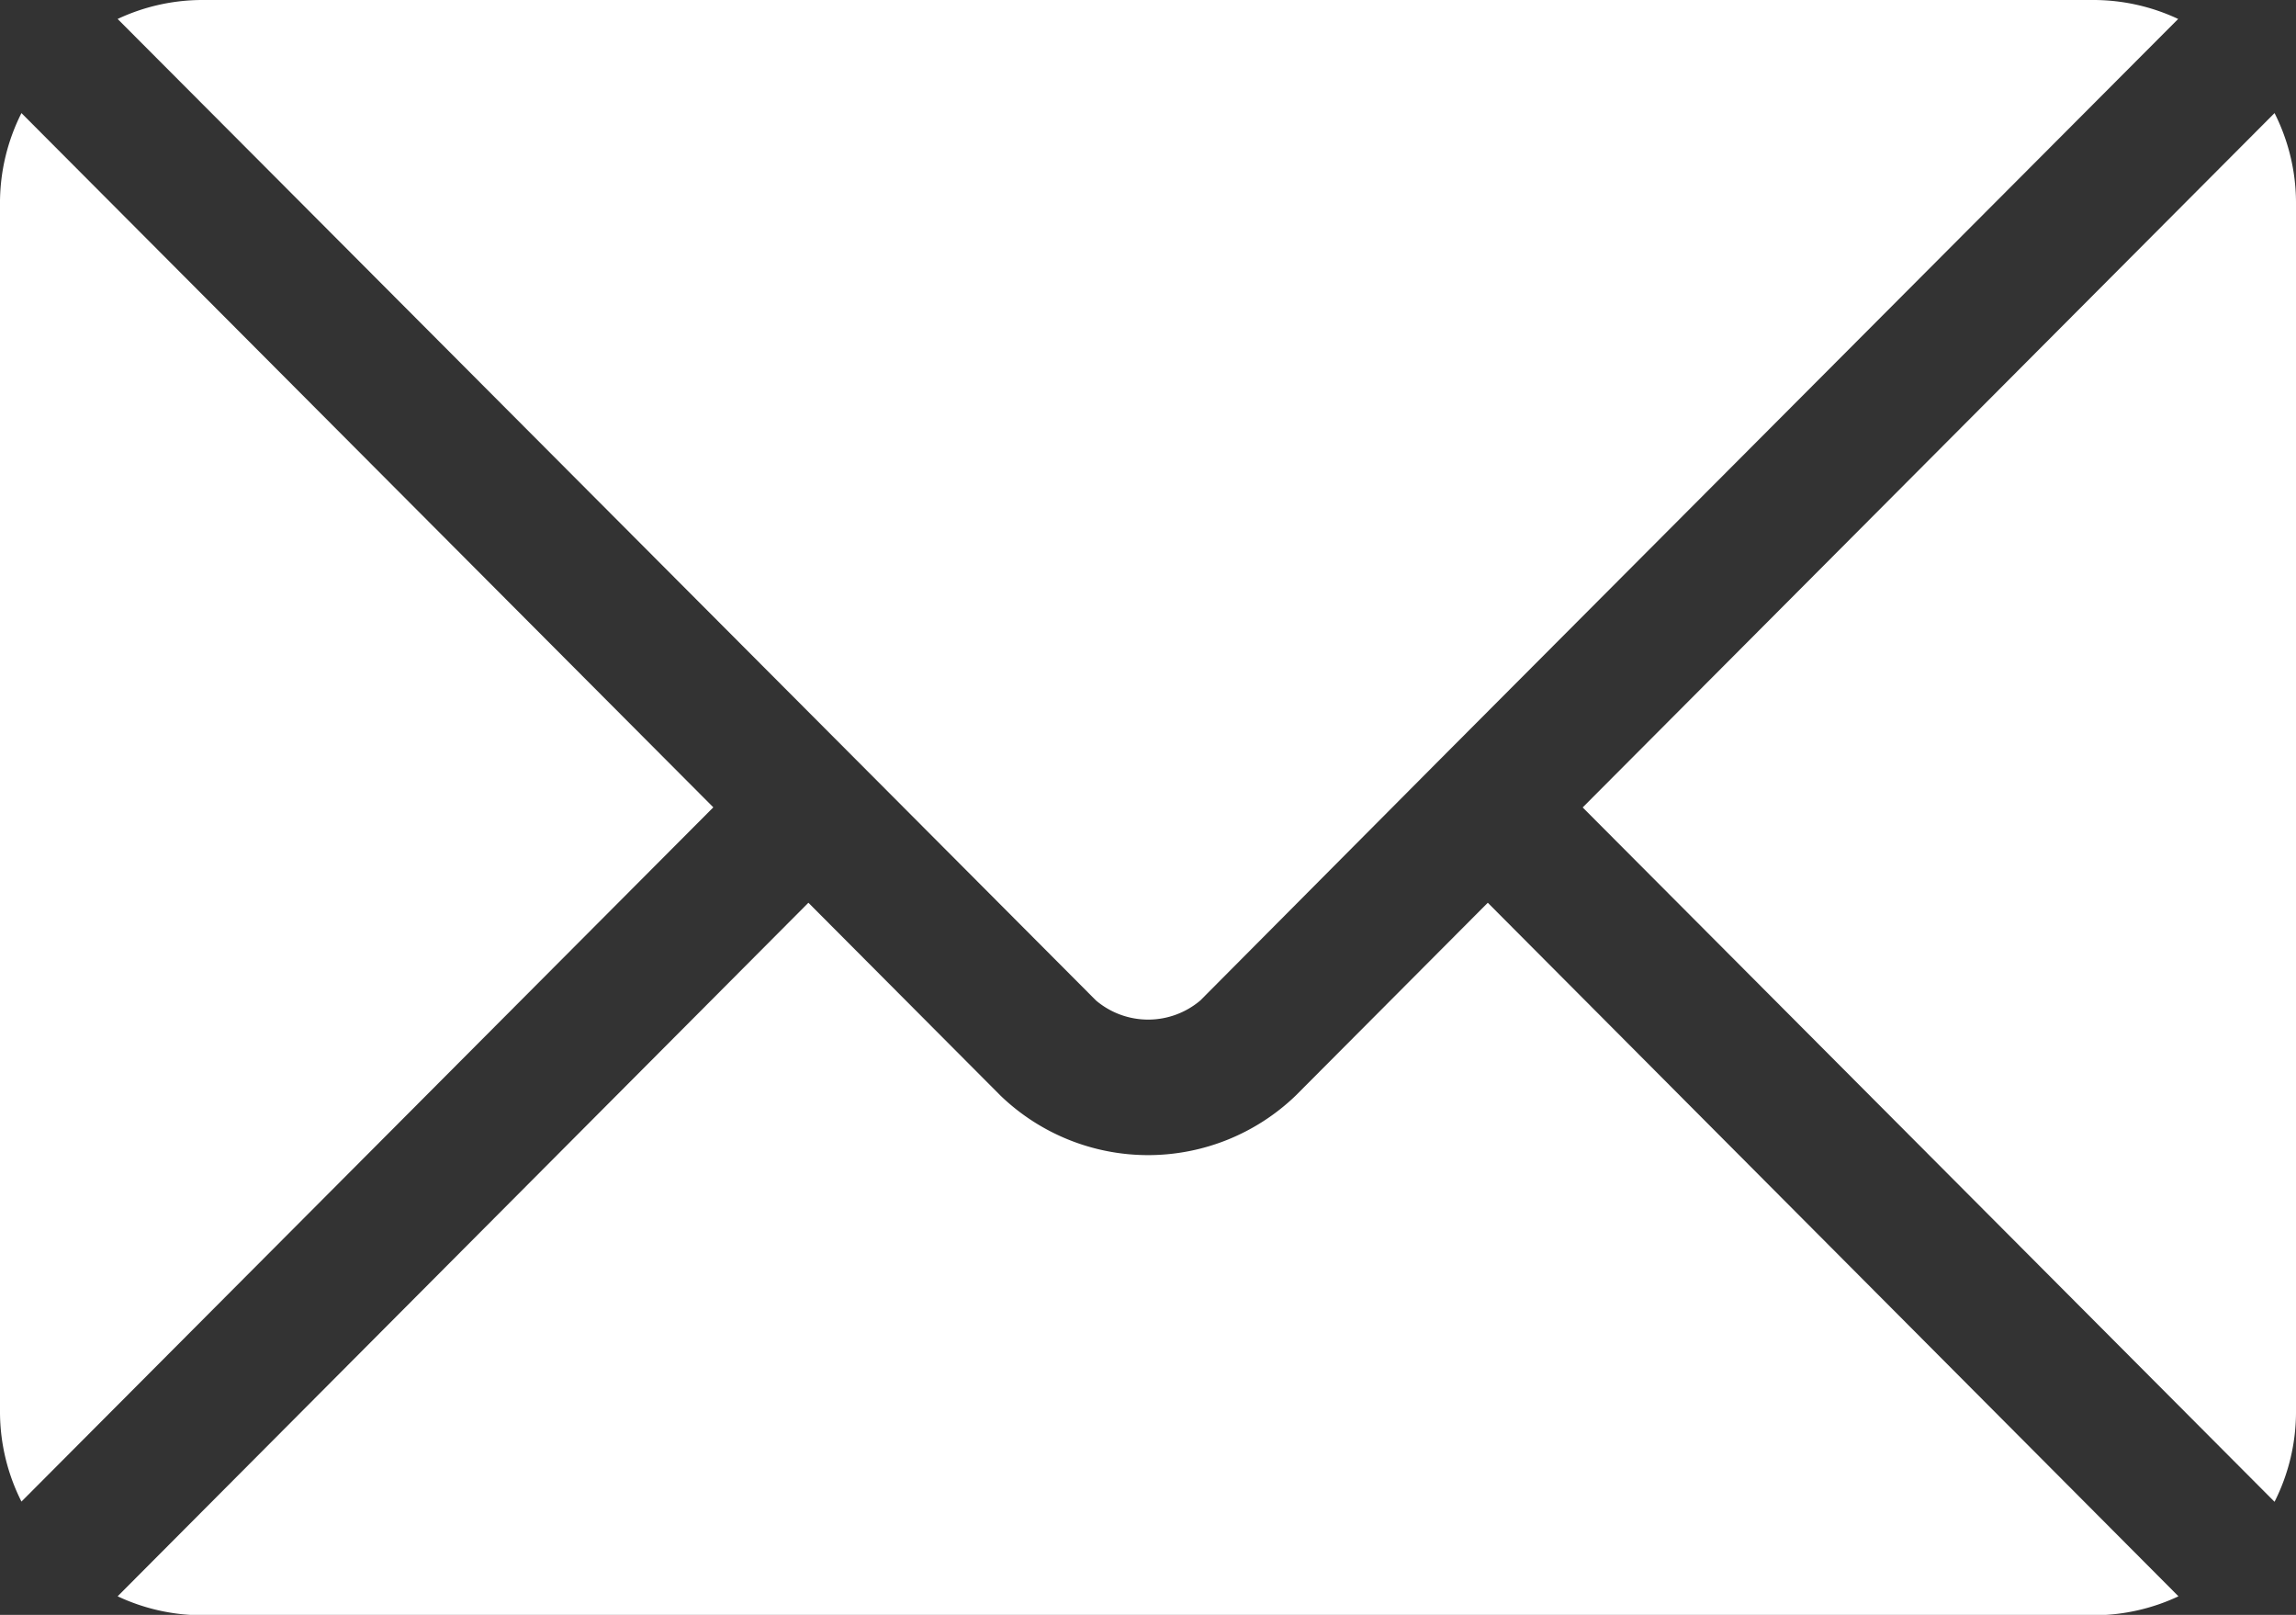
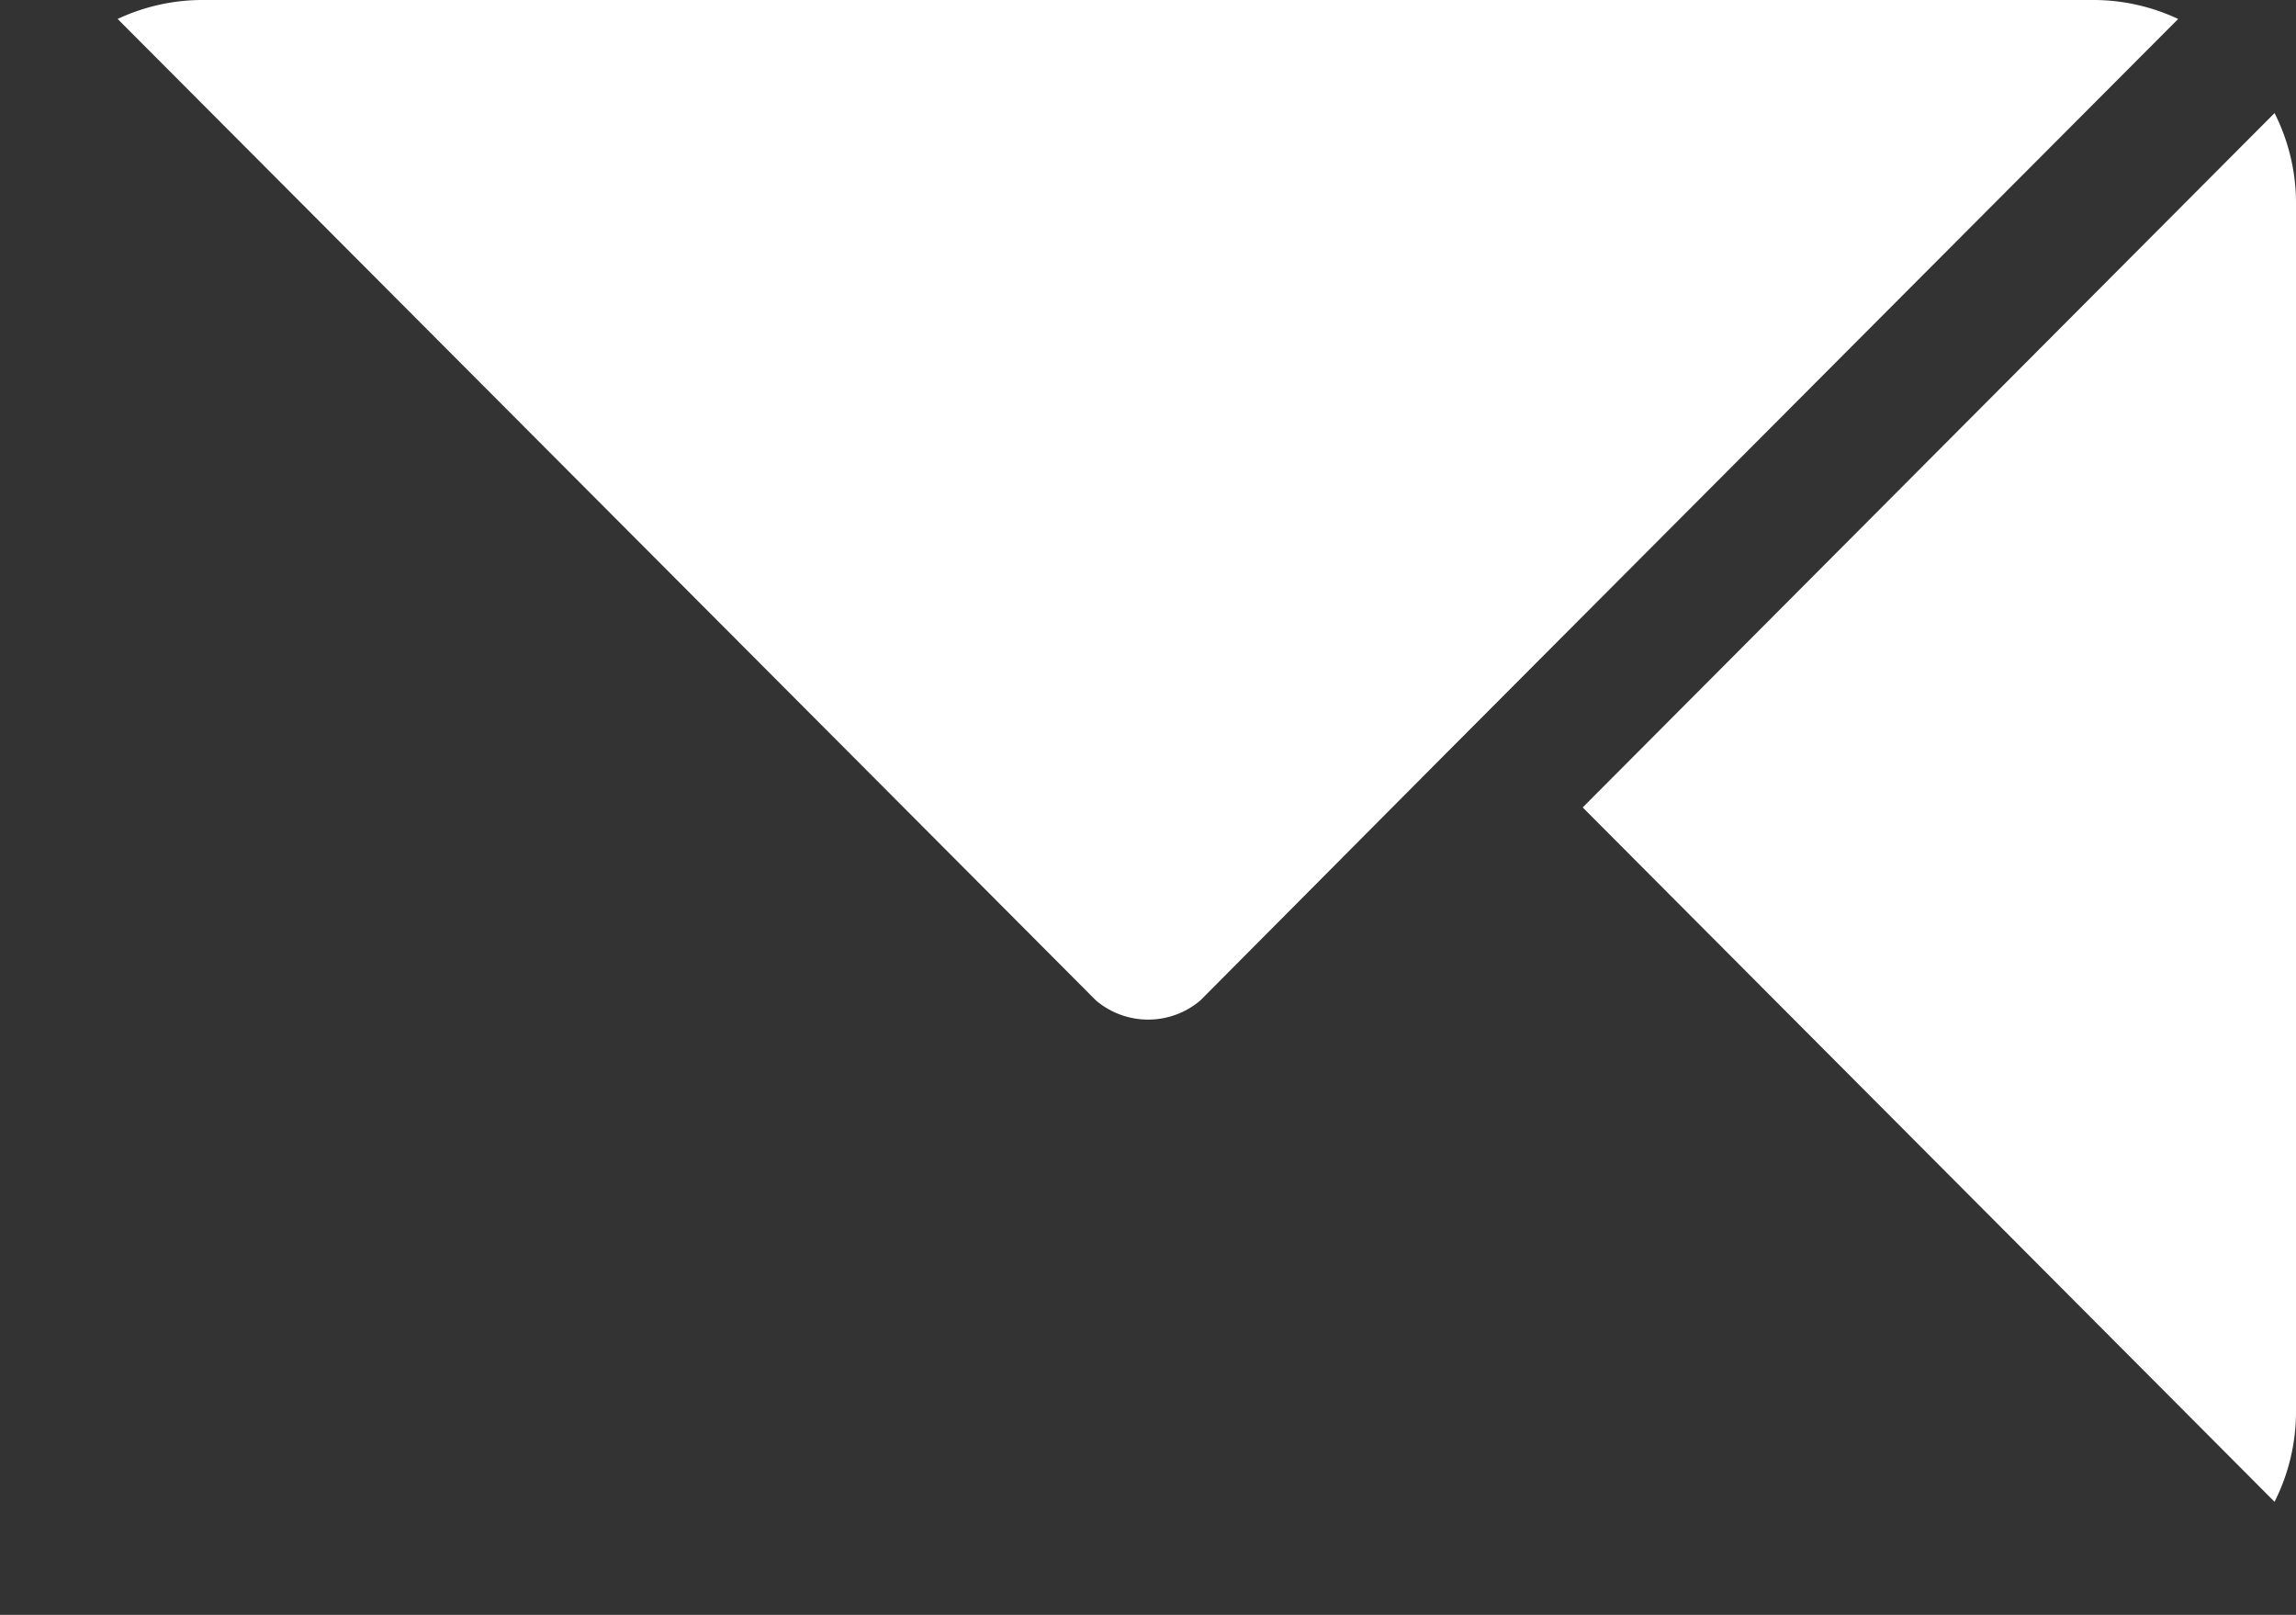
<svg xmlns="http://www.w3.org/2000/svg" width="23.011" height="16.18" viewBox="0 0 23.011 16.18">
  <rect x="0" y="0" width="23.011" height="16.18" fill="#333333" stroke="none" />
  <g transform="translate(0 -76)">
    <g transform="translate(1.179 85.045)">
-       <path d="M39.958,277.251l-1.927,1.934a2.133,2.133,0,0,1-2.955,0l-1.927-1.934L26.226,284.2a2,2,0,0,0,.844.19H46.036a2,2,0,0,0,.844-.19Z" transform="translate(-26.226 -277.251)" fill="#fff" />
-     </g>
+       </g>
    <g transform="translate(1.179 76)">
      <path d="M46.038,76H27.072a2,2,0,0,0-.844.19l7.4,7.421h0l2.405,2.413a.809.809,0,0,0,1.046,0l2.4-2.413v0h0l7.4-7.421A2,2,0,0,0,46.038,76Z" transform="translate(-26.228 -76)" fill="#fff" />
    </g>
    <g transform="translate(0 77.133)">
-       <path d="M.215,101.212A2,2,0,0,0,0,102.1v12.135a2,2,0,0,0,.215.889l6.934-6.956Z" transform="translate(0 -101.212)" fill="#fff" />
-     </g>
+       </g>
    <g transform="translate(15.862 77.133)">
      <path d="M359.867,101.21l-6.934,6.957,6.934,6.957a2,2,0,0,0,.215-.889V102.1A2,2,0,0,0,359.867,101.21Z" transform="translate(-352.933 -101.21)" fill="#fff" />
    </g>
  </g>
</svg>